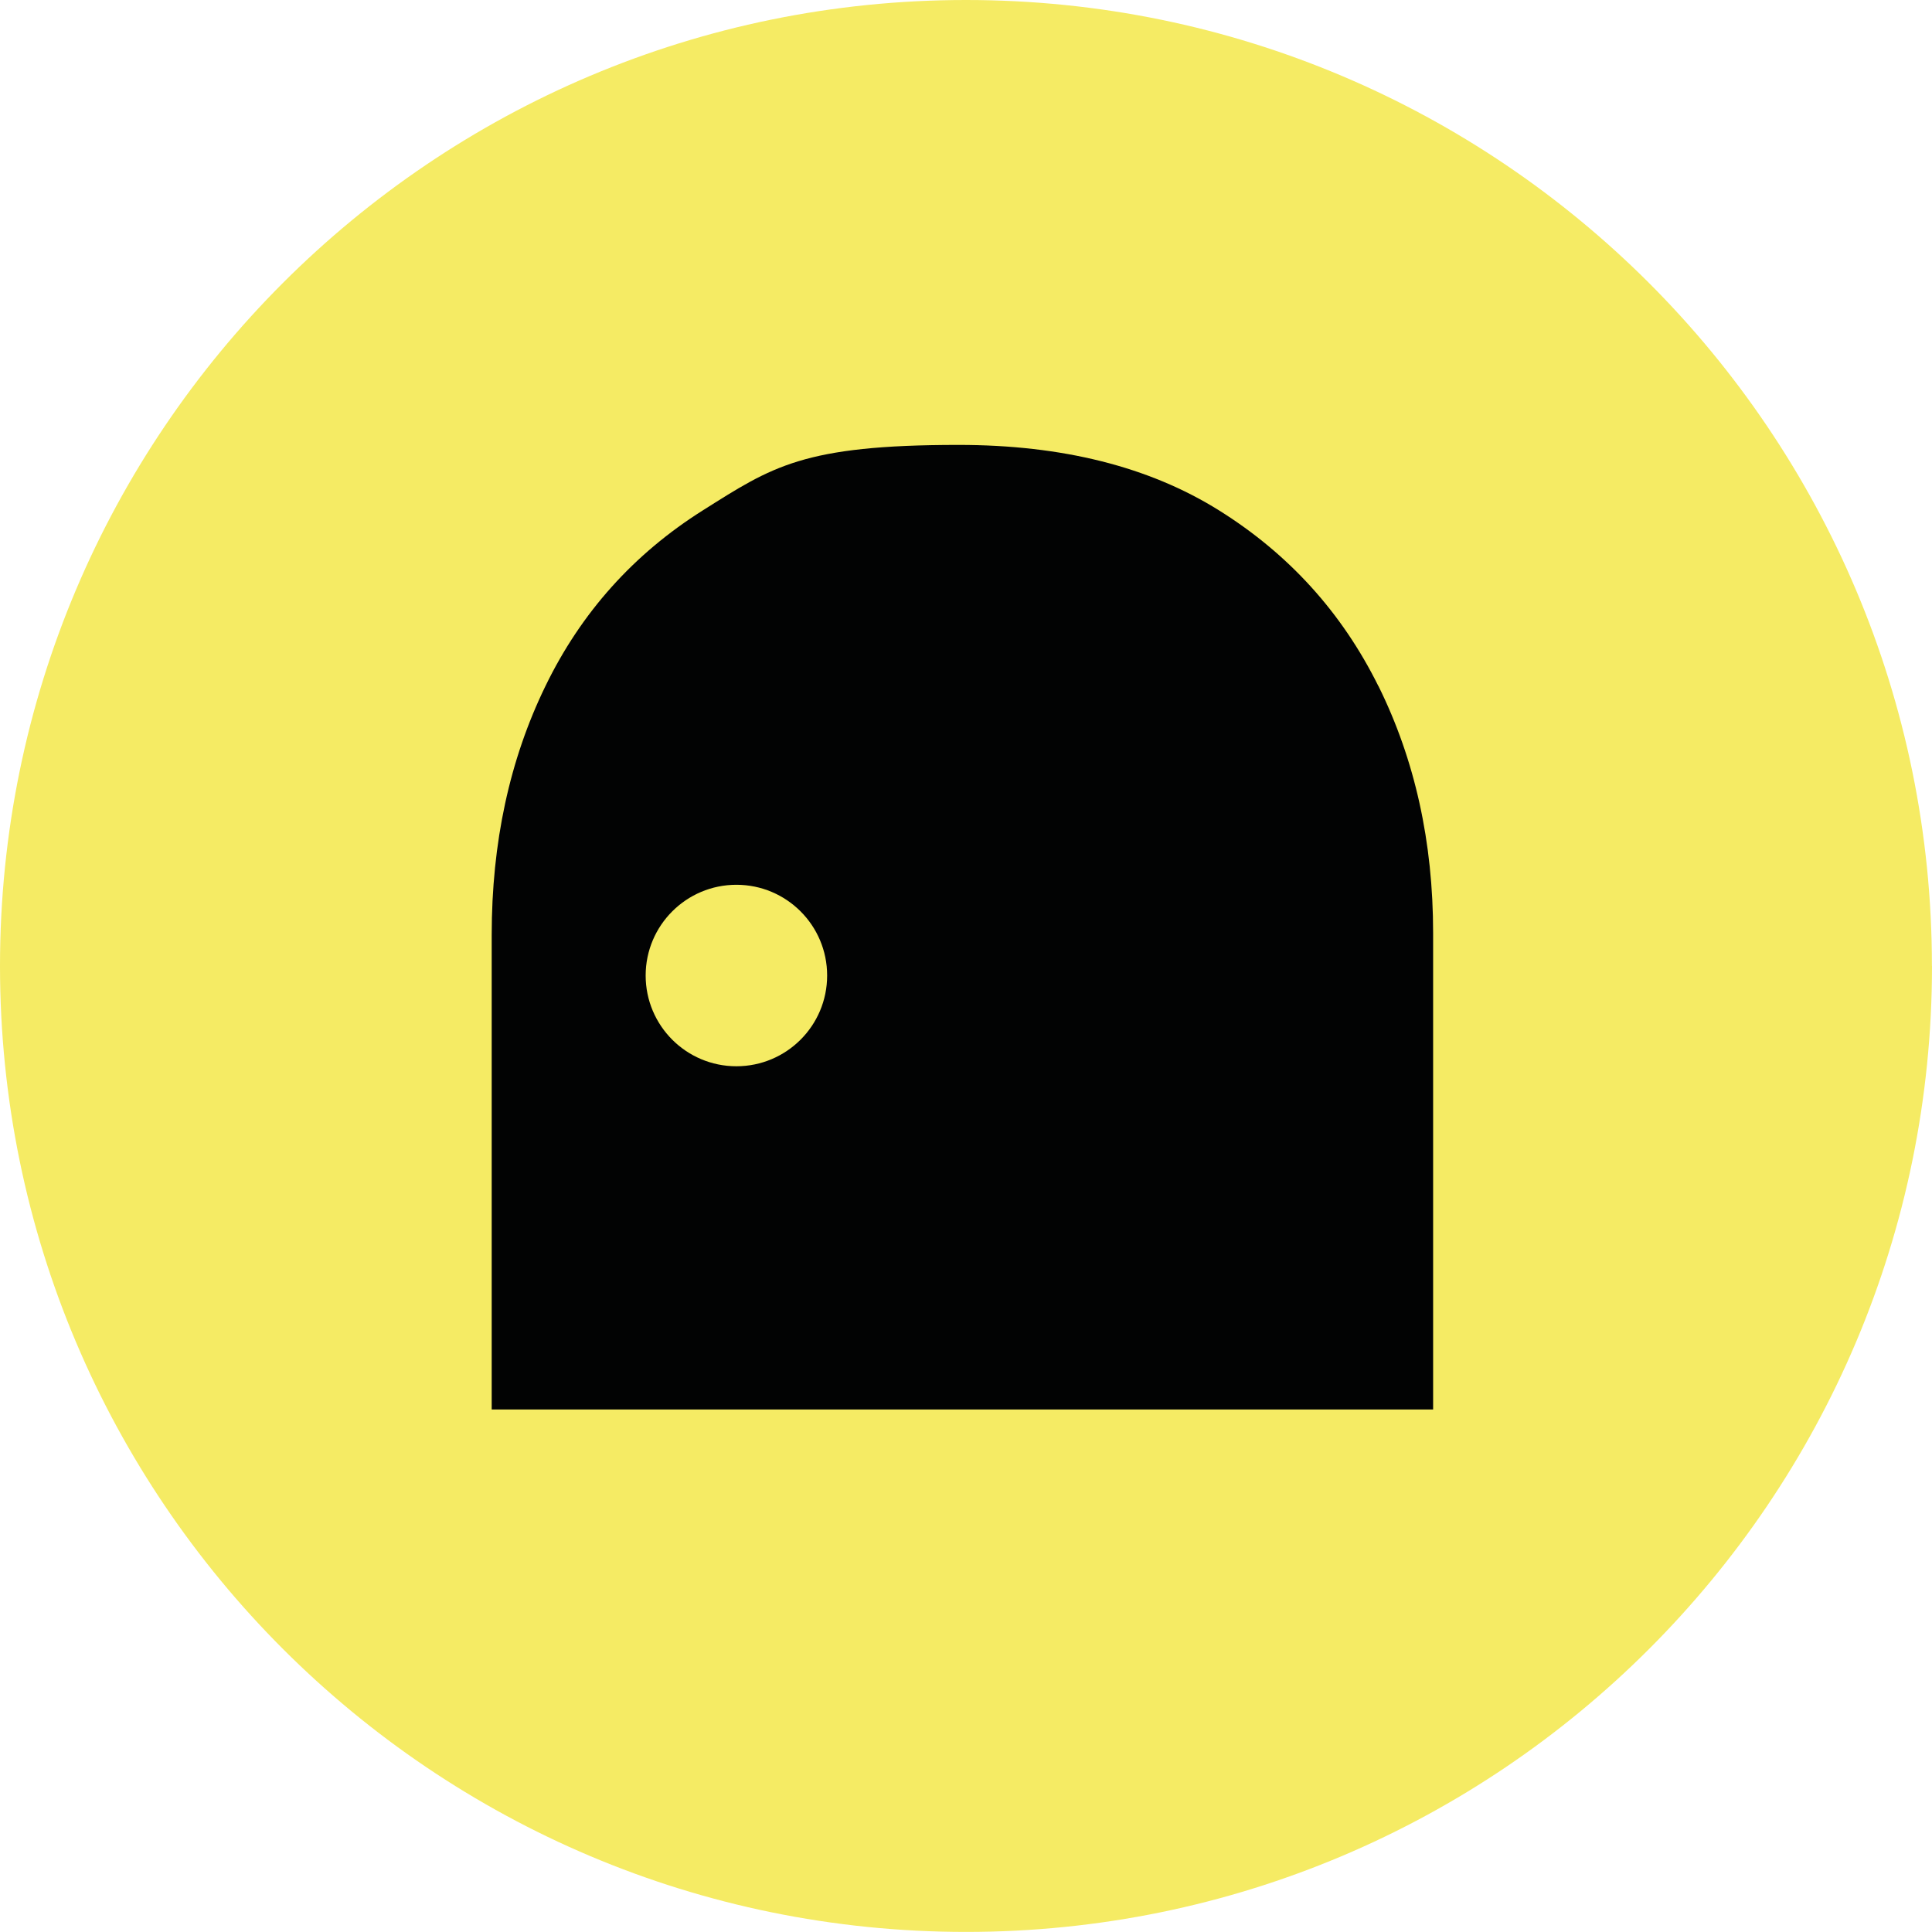
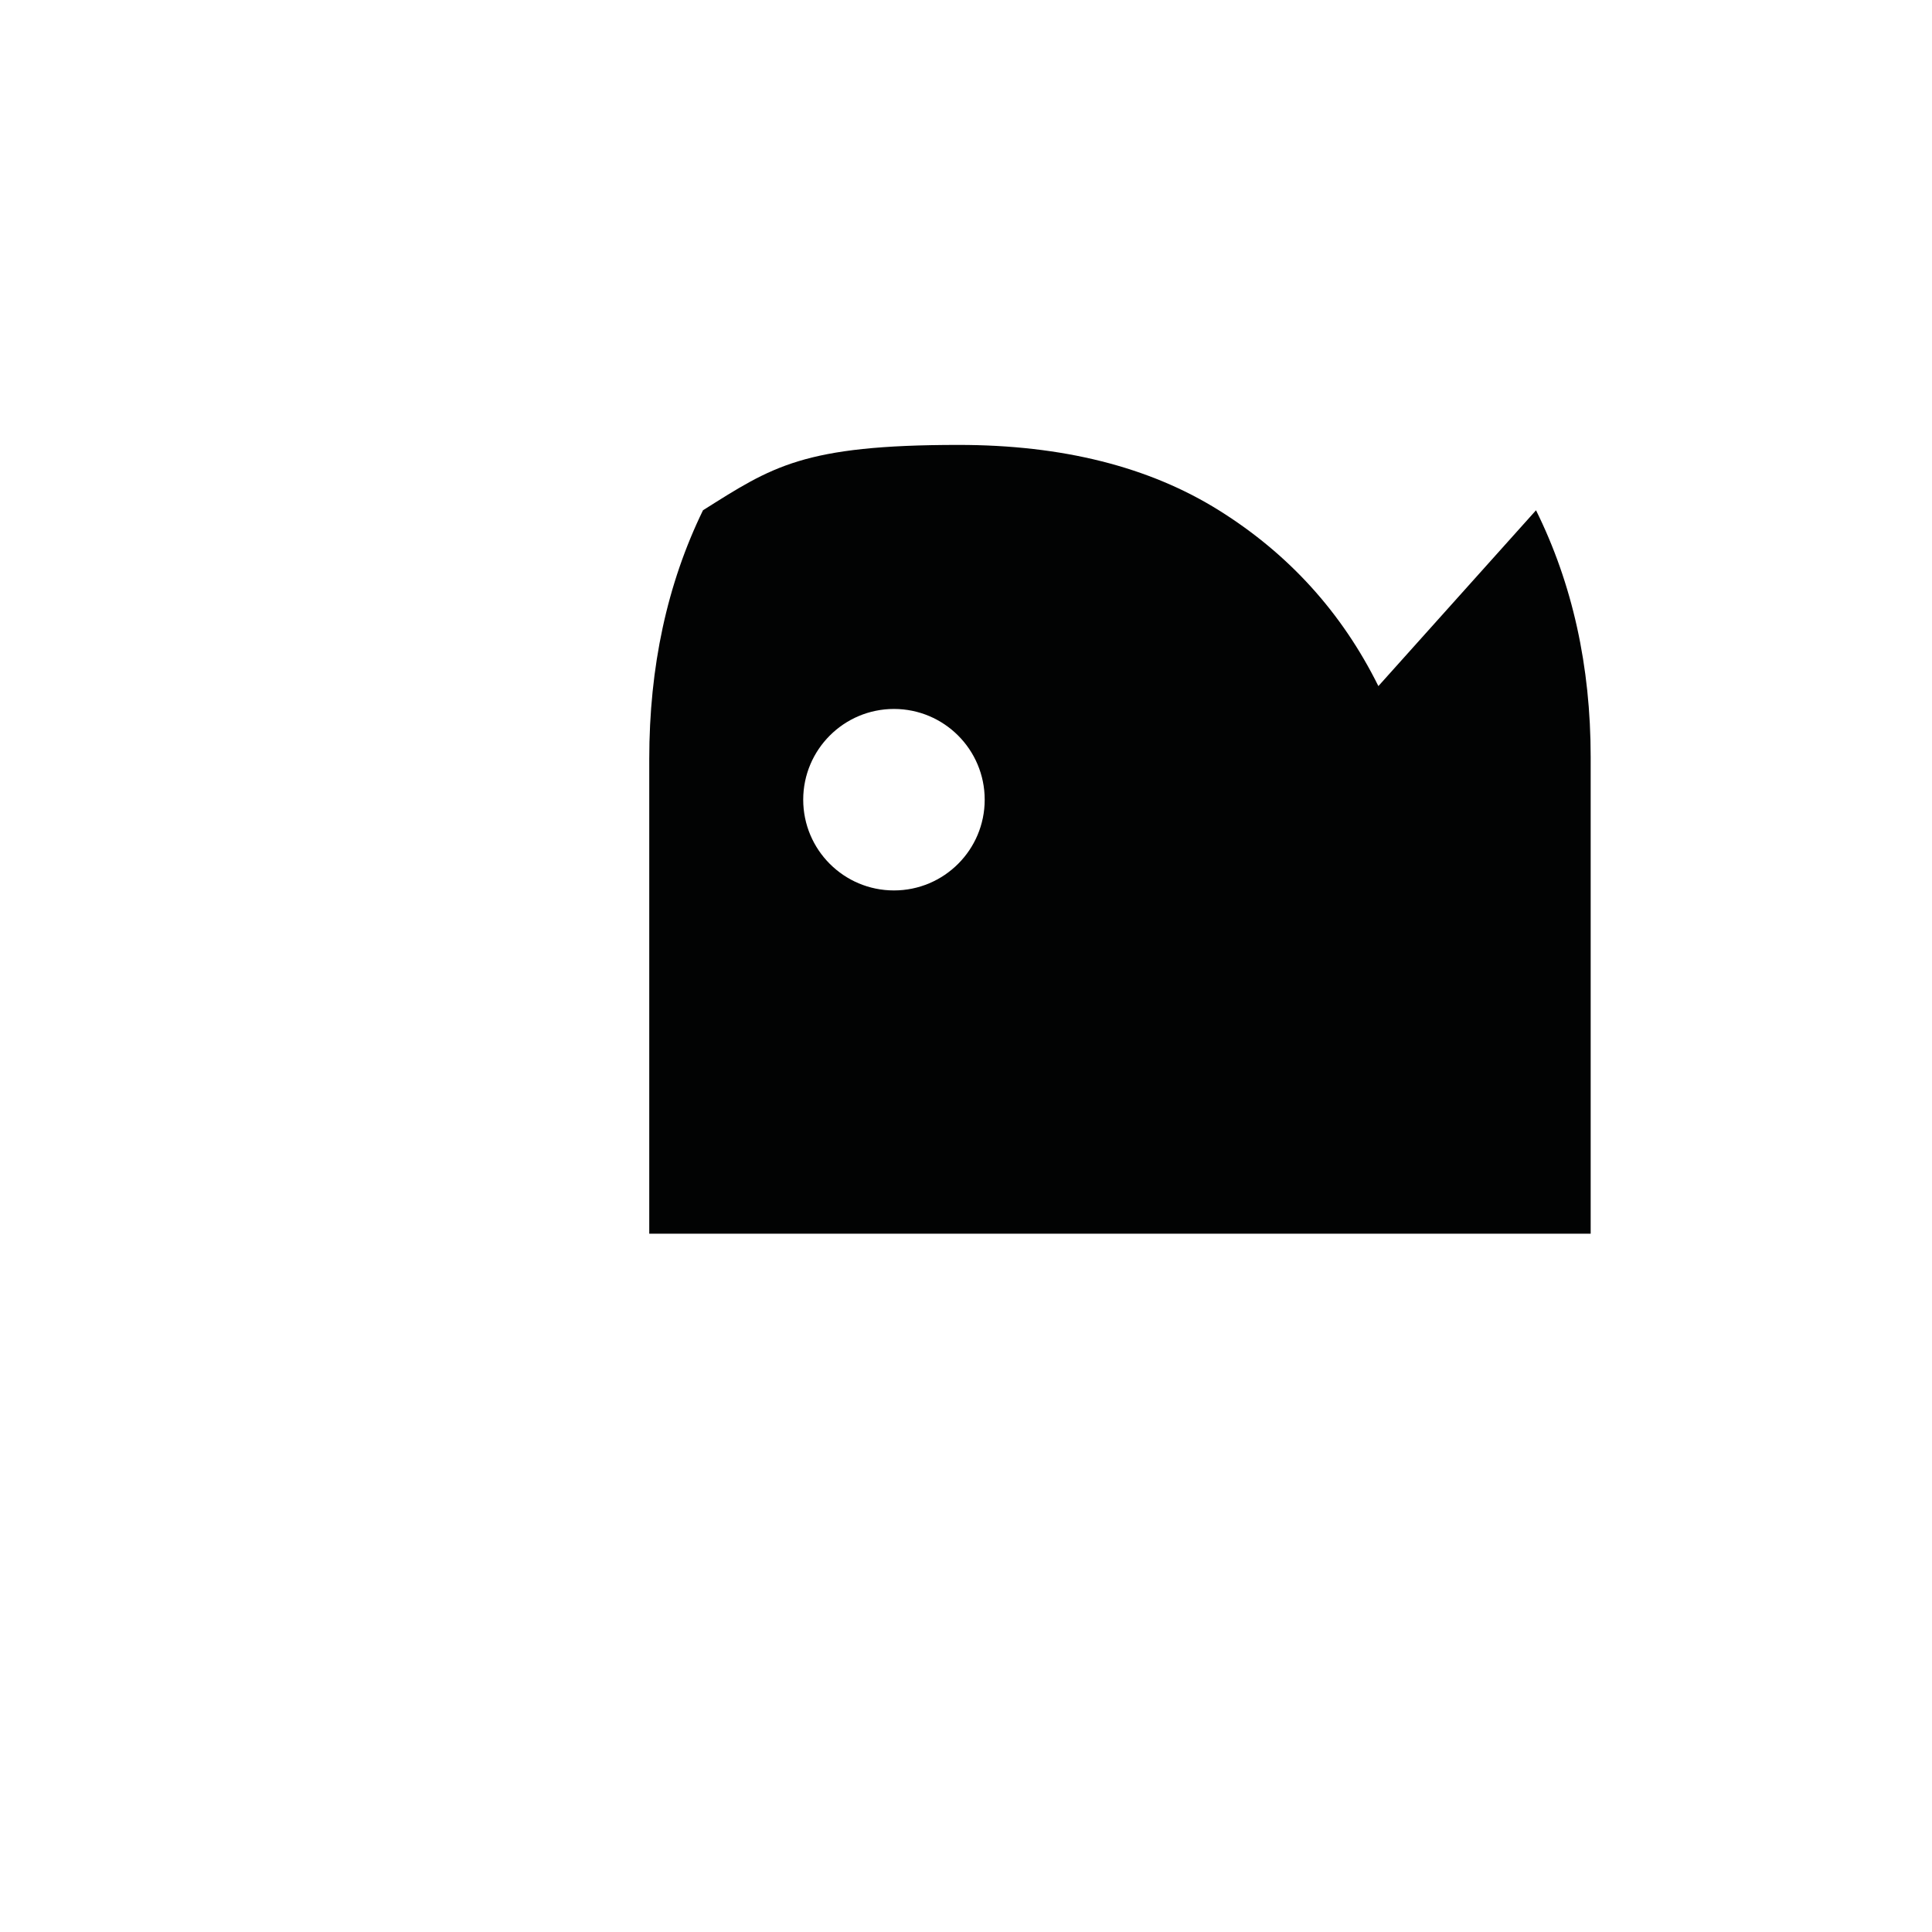
<svg xmlns="http://www.w3.org/2000/svg" data-bbox="0 0 252.73 252.72" viewBox="0 0 252.73 252.73" data-type="color">
  <g>
-     <path d="M252.73 126.36c0 69.79-56.58 126.36-126.36 126.36S0 196.15 0 126.36 56.58 0 126.36 0s126.36 56.58 126.36 126.36" fill="#f5eb64" data-color="1" />
-     <path d="M180.31 89.75c-4.78-9.64-11.74-17.3-20.87-23q-13.695-8.55-34.05-8.55c-20.355 0-24.38 2.85-33.43 8.55s-15.93 13.36-20.61 23c-4.69 9.63-7.03 20.48-7.03 32.55v62.08h123.15v-62.33c0-11.9-2.38-22.67-7.15-32.3m-83.99 49.73c-6.56 0-11.87-5.32-11.87-11.87s5.32-11.87 11.87-11.87 11.87 5.31 11.87 11.87-5.32 11.87-11.87 11.87" fill="#020303" data-color="2" />
+     <path d="M180.31 89.75c-4.78-9.64-11.74-17.3-20.87-23q-13.695-8.55-34.05-8.55c-20.355 0-24.38 2.85-33.43 8.55c-4.69 9.63-7.03 20.48-7.03 32.55v62.08h123.15v-62.33c0-11.9-2.38-22.67-7.15-32.3m-83.99 49.73c-6.56 0-11.87-5.32-11.87-11.87s5.32-11.87 11.87-11.87 11.87 5.31 11.87 11.87-5.32 11.87-11.87 11.87" fill="#020303" data-color="2" />
  </g>
</svg>